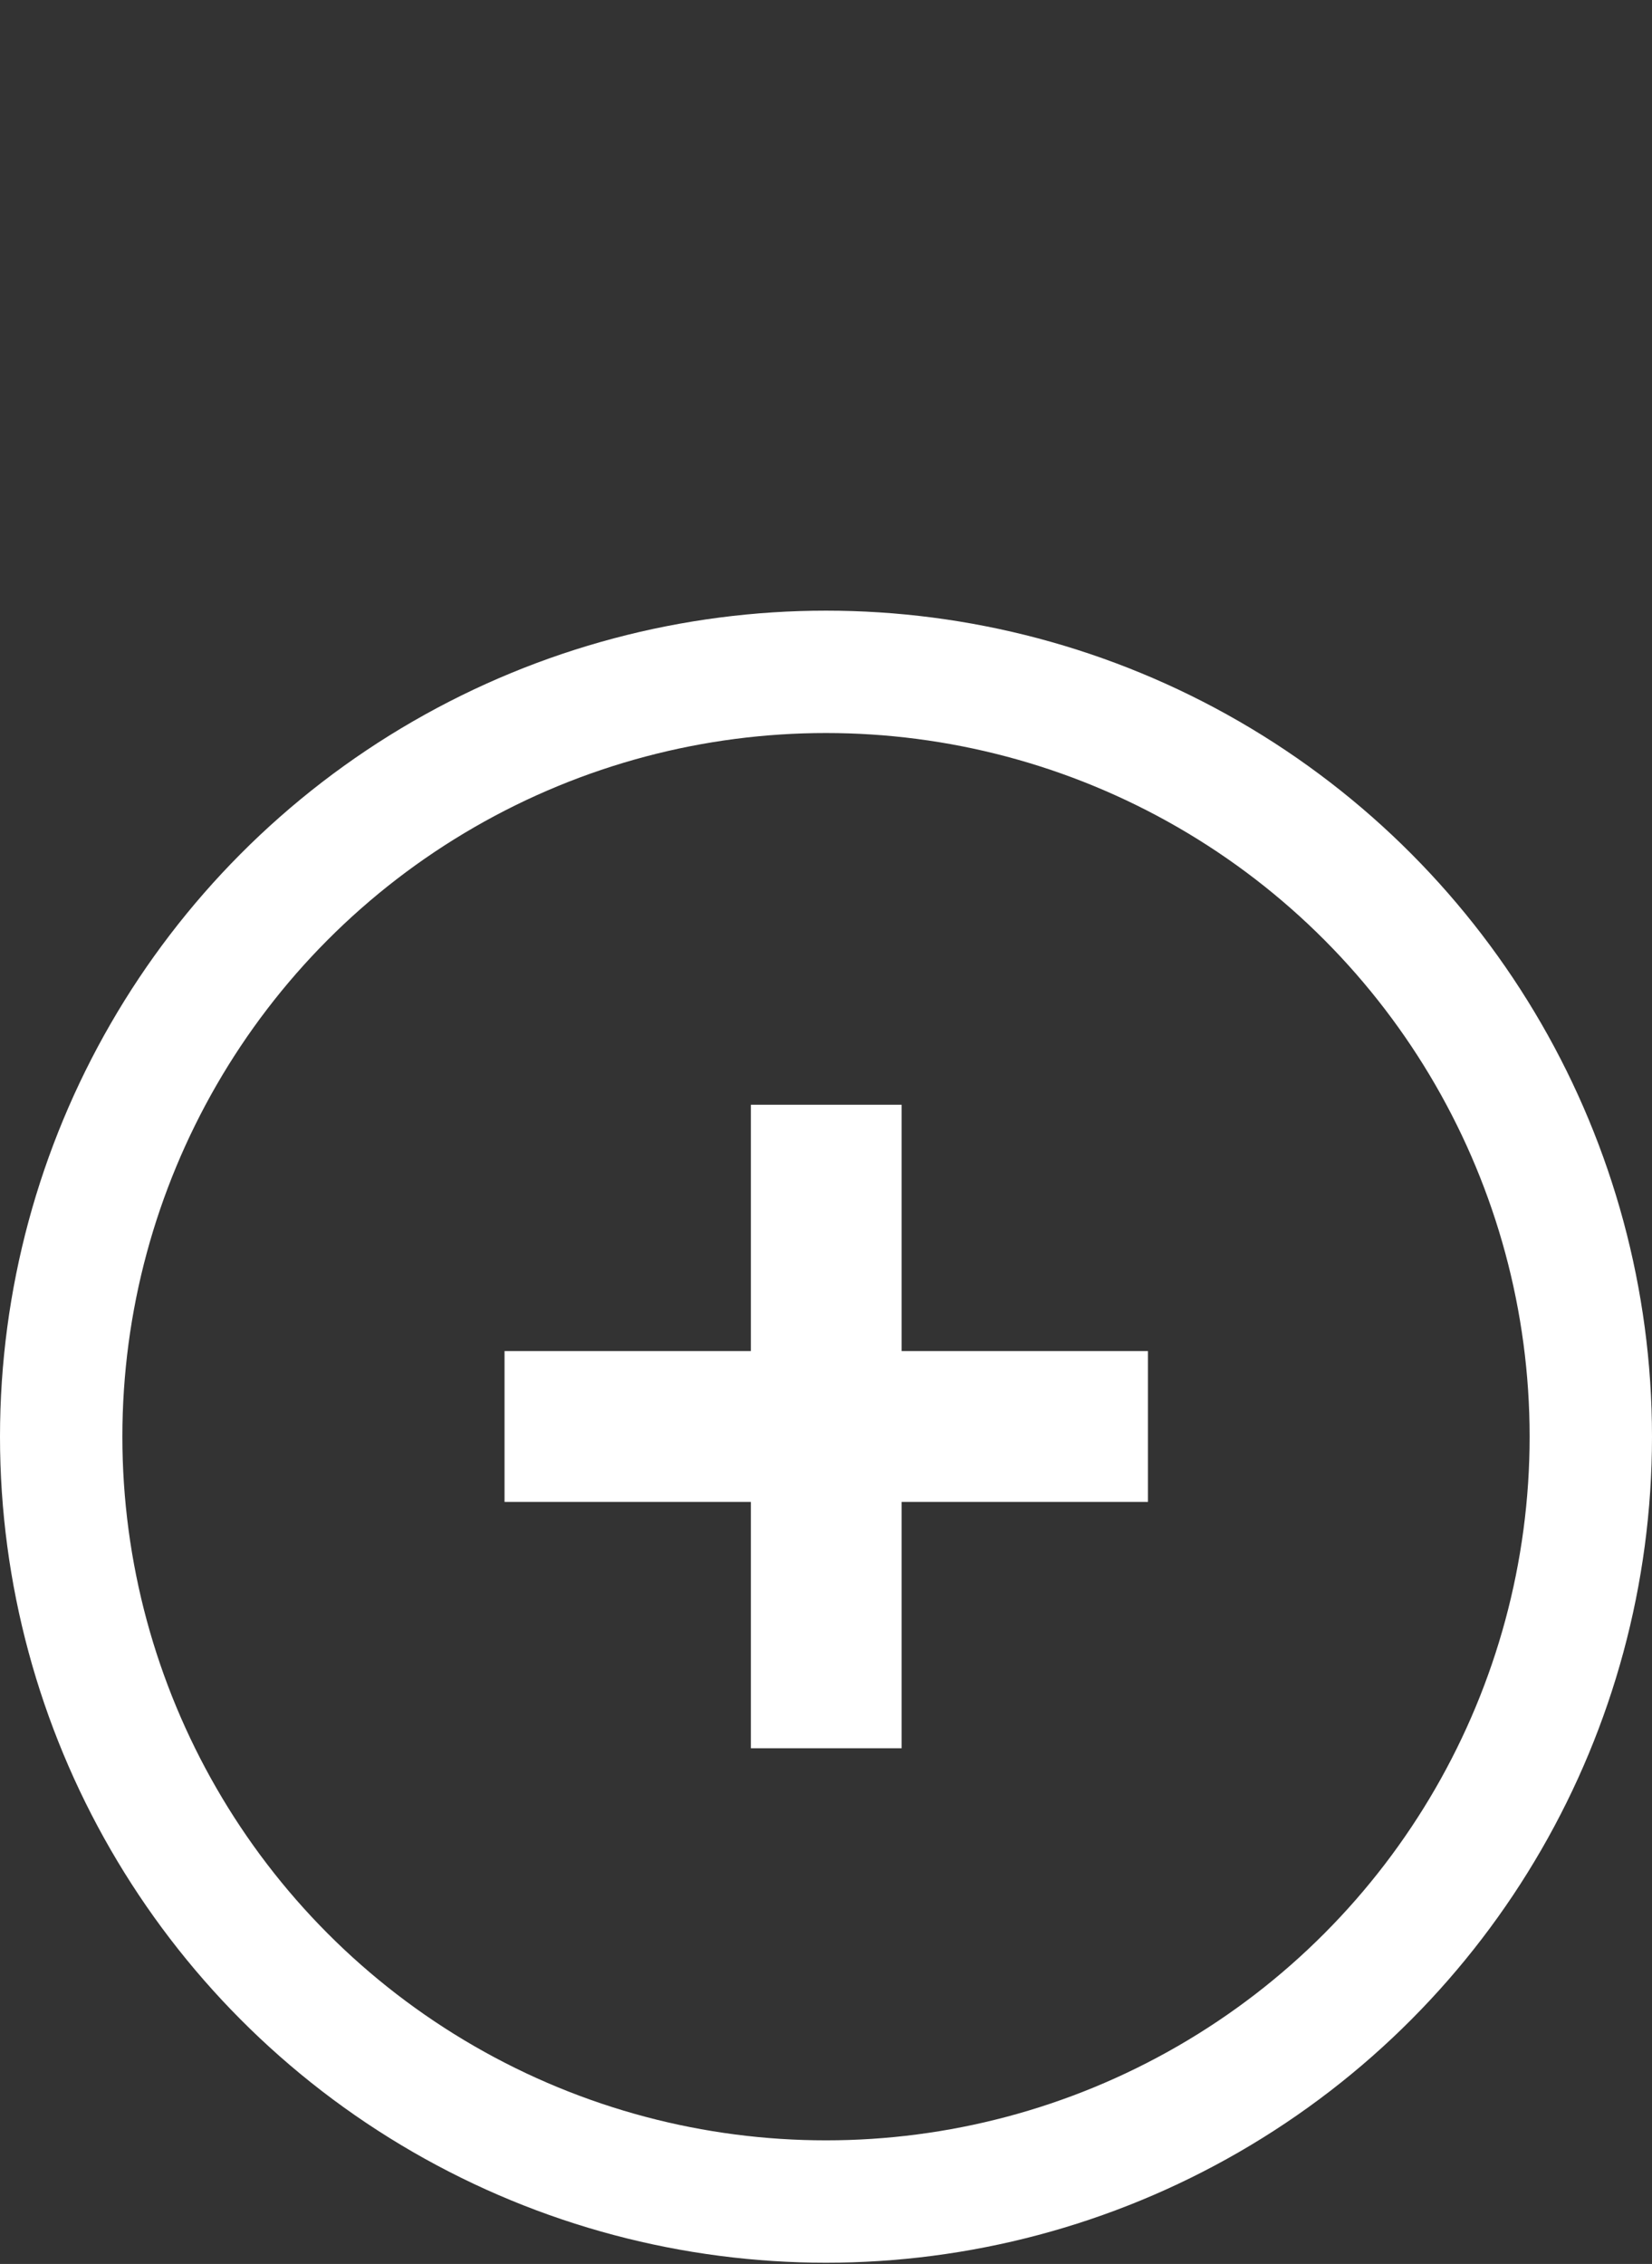
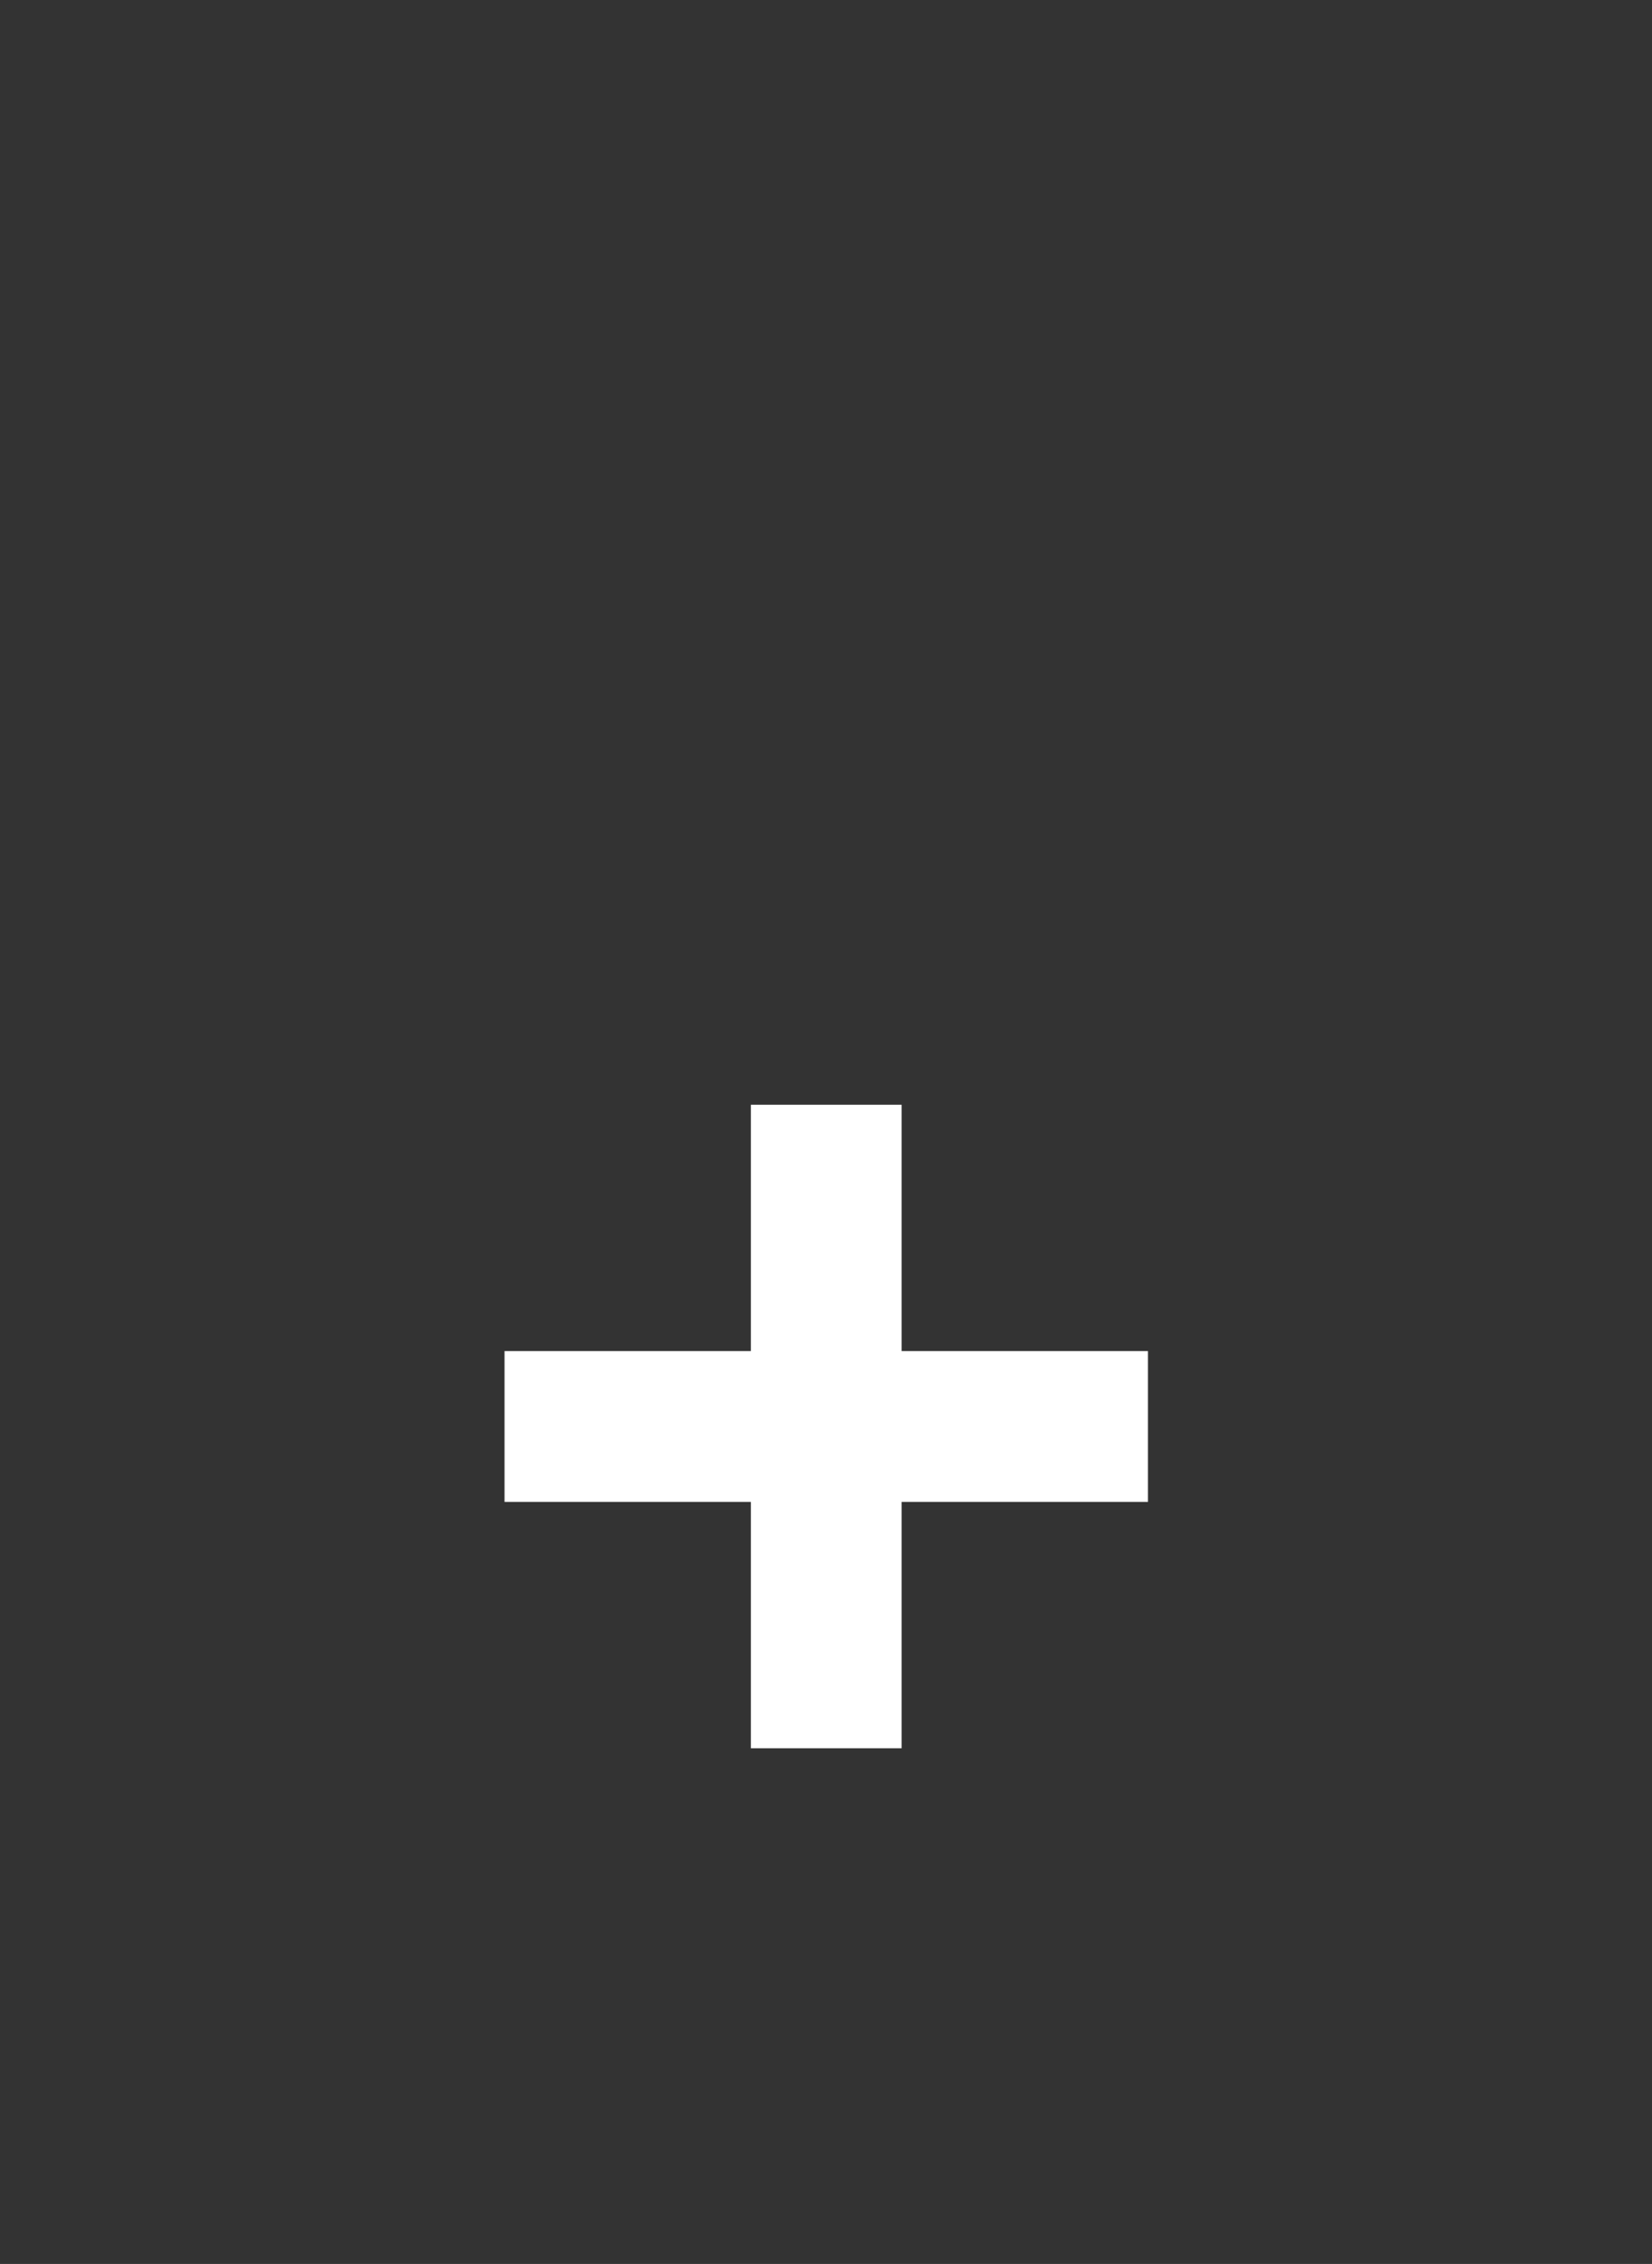
<svg xmlns="http://www.w3.org/2000/svg" width="27" height="37" viewBox="0 0 27 37" fill="none">
  <rect x="0" y="0" width="27" height="37" fill="#333333" stroke="none" />
-   <circle cx="13.5" cy="23.48" r="12.5" stroke="white" stroke-width="2" />
  <path d="M12.272 24.546H8.246V22.081H12.272V18.055H14.736V22.081H18.762V24.546H14.736V28.572H12.272V24.546Z" fill="white" />
</svg>